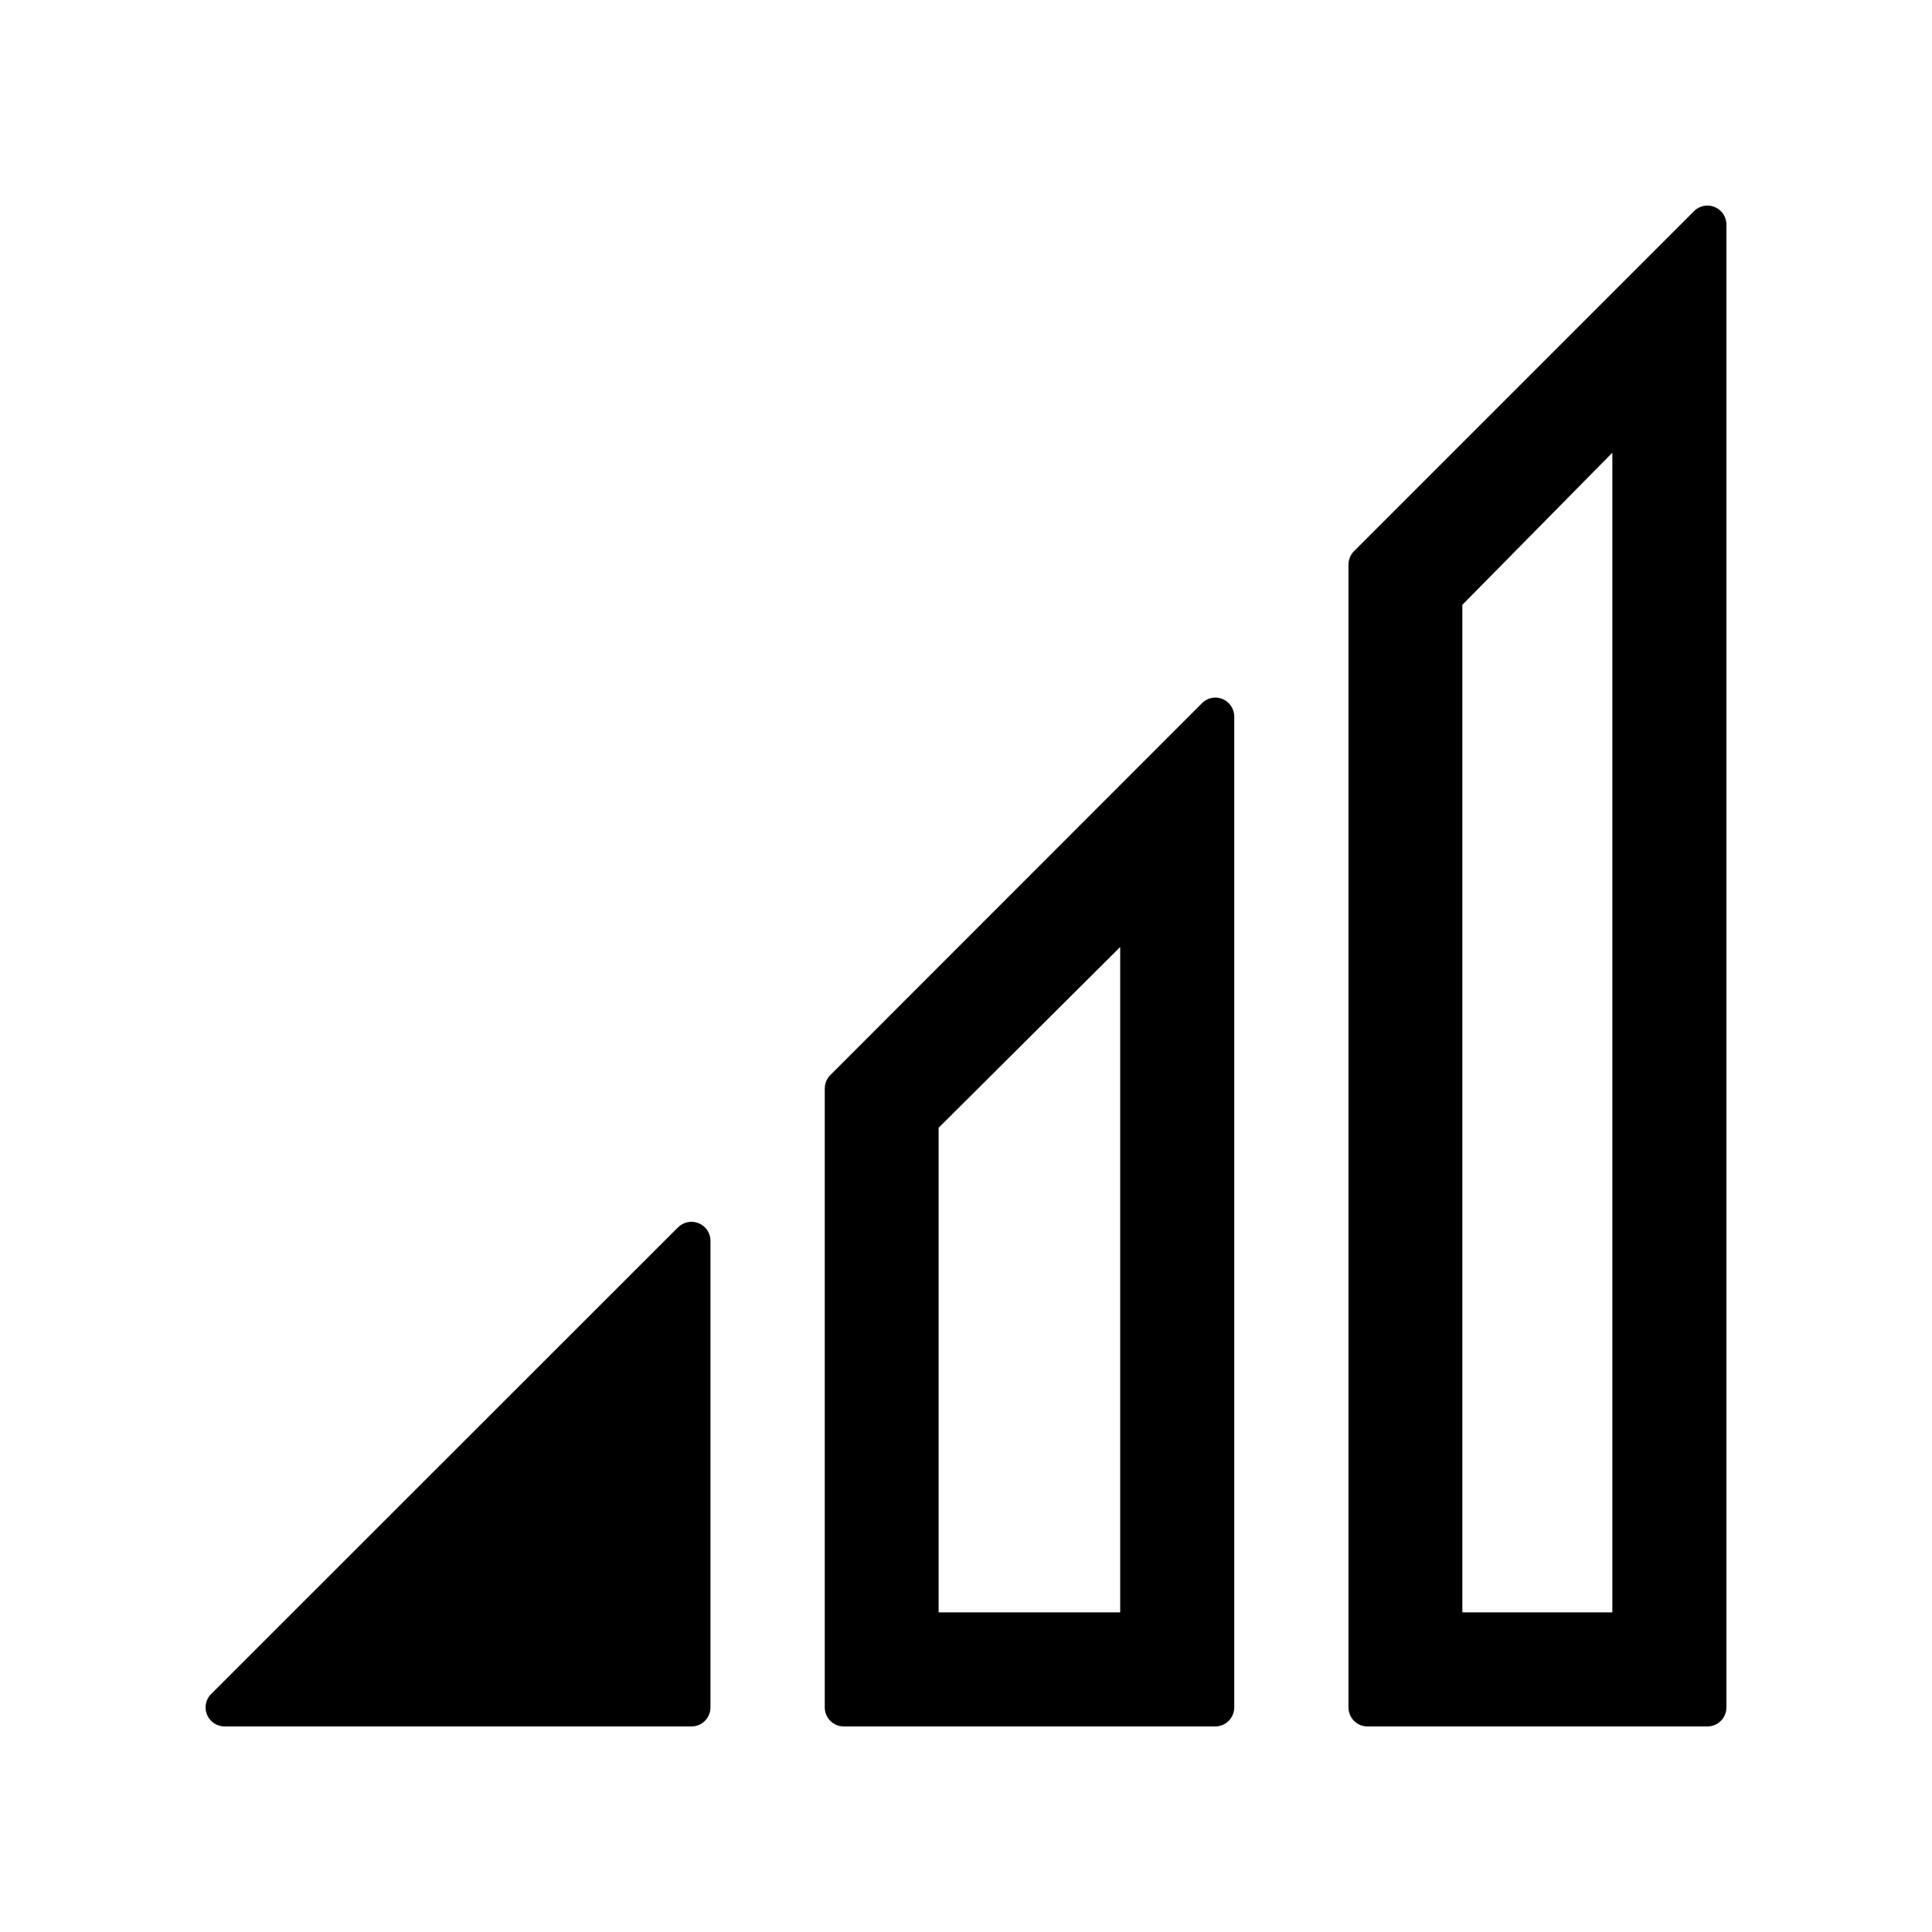
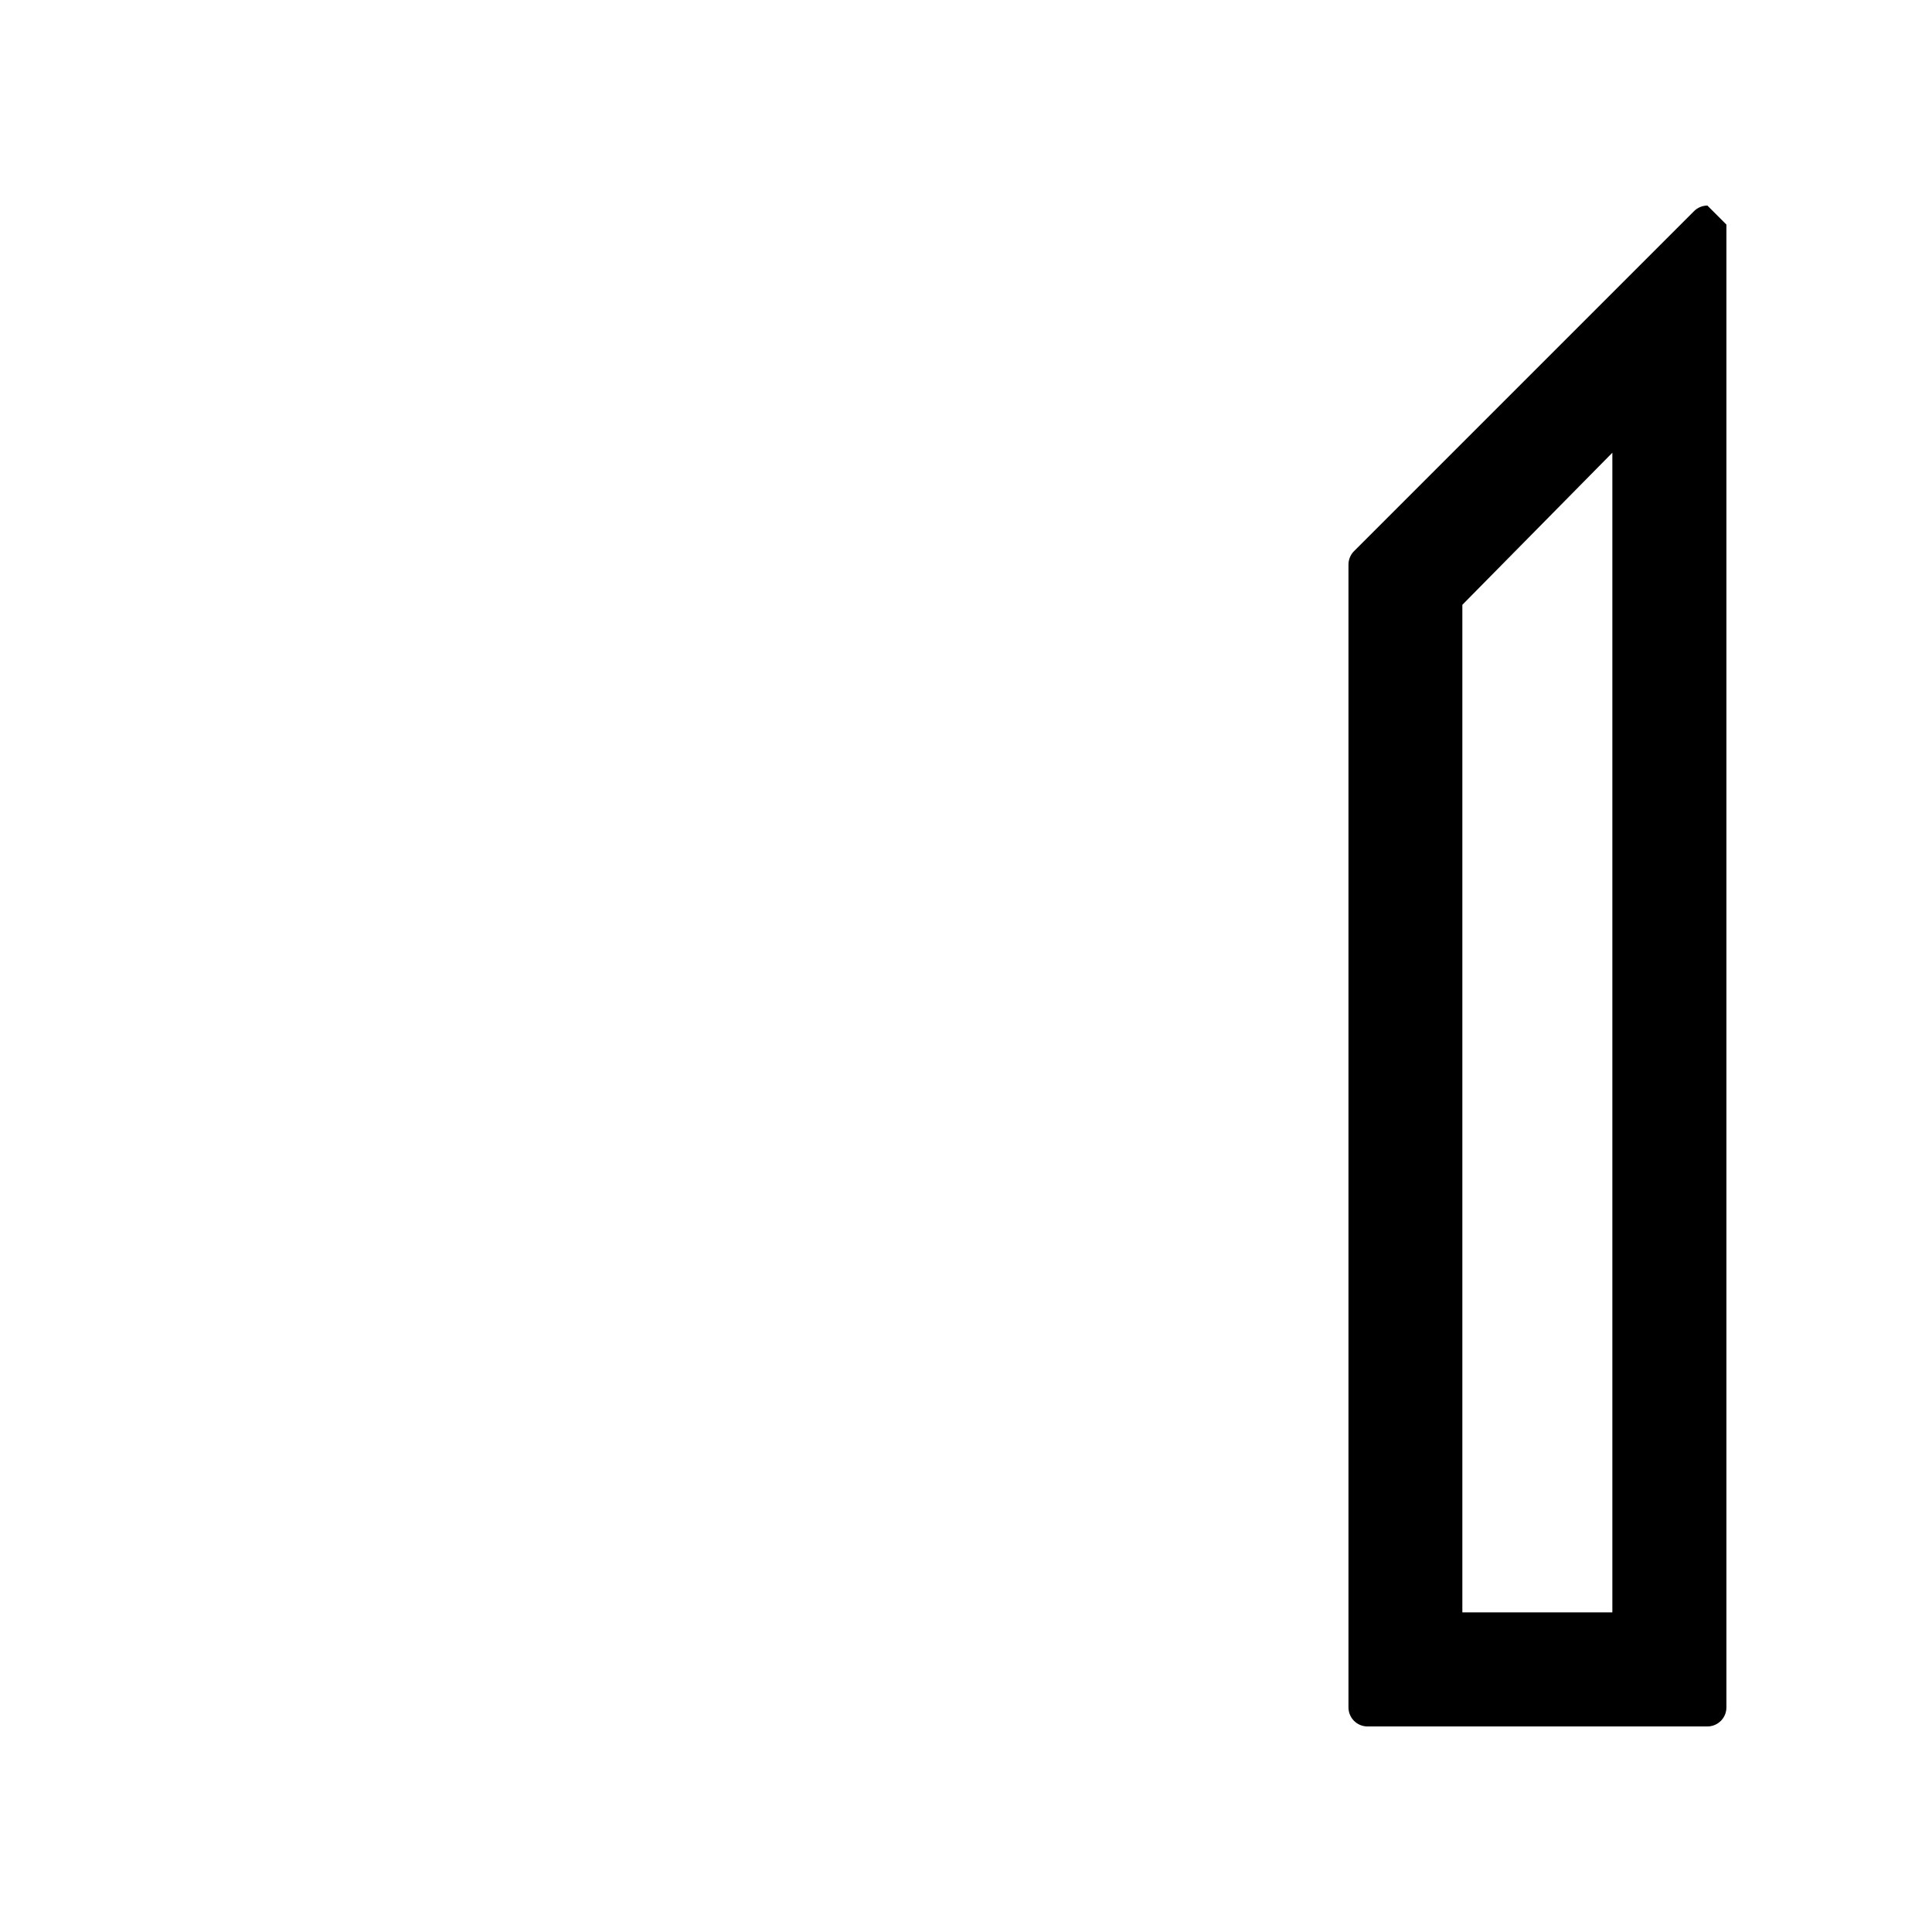
<svg xmlns="http://www.w3.org/2000/svg" fill="#000000" width="800px" height="800px" version="1.1" viewBox="144 144 512 512">
  <g>
-     <path d="m323.72 469.22-123.99 123.94c-1.305 1.484-1.621 3.598-0.805 5.398 0.812 1.801 2.606 2.961 4.582 2.965h123.74c1.336 0 2.617-0.531 3.562-1.477 0.941-0.945 1.473-2.227 1.473-3.562v-123.73c-0.027-2.016-1.254-3.82-3.117-4.59-1.863-0.766-4.008-0.348-5.445 1.062z" />
-     <path d="m466.05 328.86c-1.328 0.02-2.594 0.562-3.527 1.512l-98.492 98.547c-0.945 0.949-1.469 2.238-1.461 3.578v163.99c0 1.336 0.531 2.617 1.477 3.562 0.941 0.945 2.223 1.477 3.562 1.477h98.441c1.336 0 2.617-0.531 3.562-1.477s1.477-2.227 1.477-3.562v-262.59c0-1.336-0.531-2.617-1.477-3.562-0.945-0.945-2.227-1.477-3.562-1.477zm-25.188 242.43h-48.117v-128.42l48.117-47.91z" />
-     <path d="m596.48 198.48c-1.32 0.004-2.59 0.527-3.527 1.461l-90.133 90.129c-0.941 0.953-1.469 2.238-1.461 3.578v302.84c0 1.336 0.531 2.617 1.477 3.562 0.945 0.945 2.227 1.477 3.562 1.477h90.082c1.336 0 2.617-0.531 3.562-1.477s1.477-2.227 1.477-3.562v-392.97c0-1.336-0.531-2.617-1.477-3.562-0.945-0.945-2.227-1.473-3.562-1.473zm-25.191 372.82h-39.75v-267.02l39.75-40.305z" />
+     <path d="m596.48 198.48c-1.32 0.004-2.59 0.527-3.527 1.461l-90.133 90.129c-0.941 0.953-1.469 2.238-1.461 3.578v302.84c0 1.336 0.531 2.617 1.477 3.562 0.945 0.945 2.227 1.477 3.562 1.477h90.082c1.336 0 2.617-0.531 3.562-1.477s1.477-2.227 1.477-3.562v-392.97zm-25.191 372.82h-39.75v-267.02l39.75-40.305z" />
  </g>
</svg>